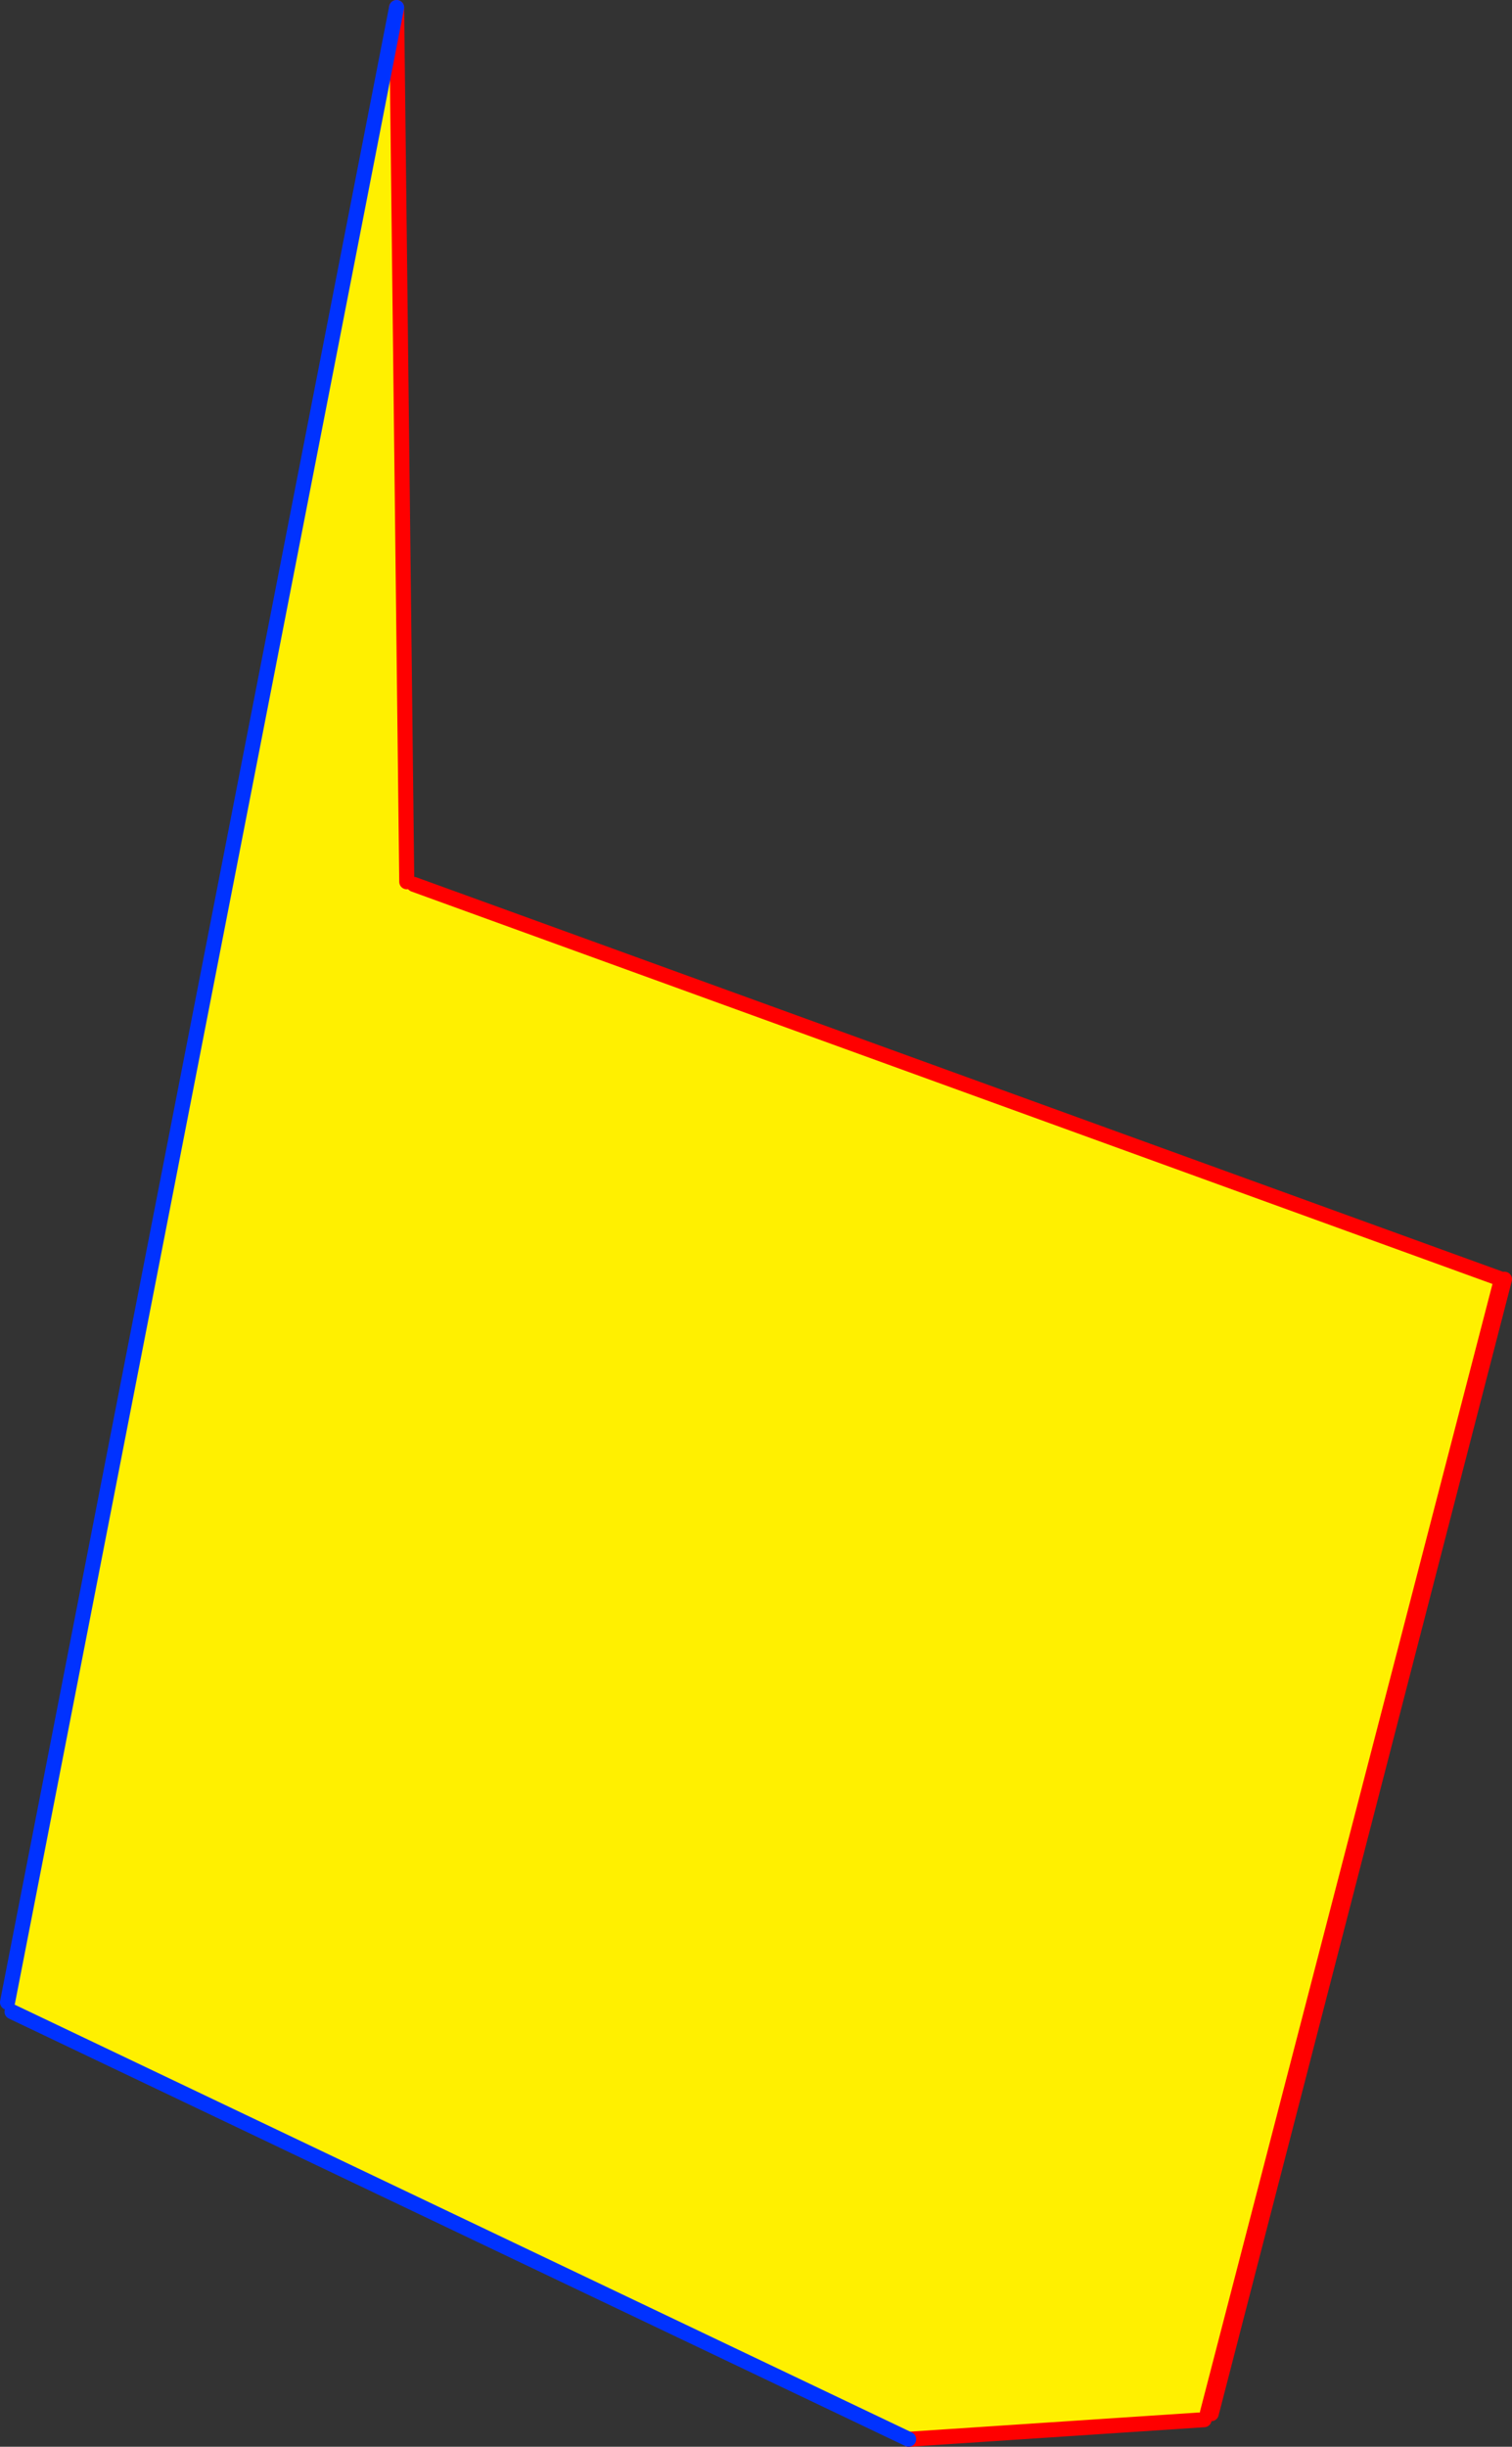
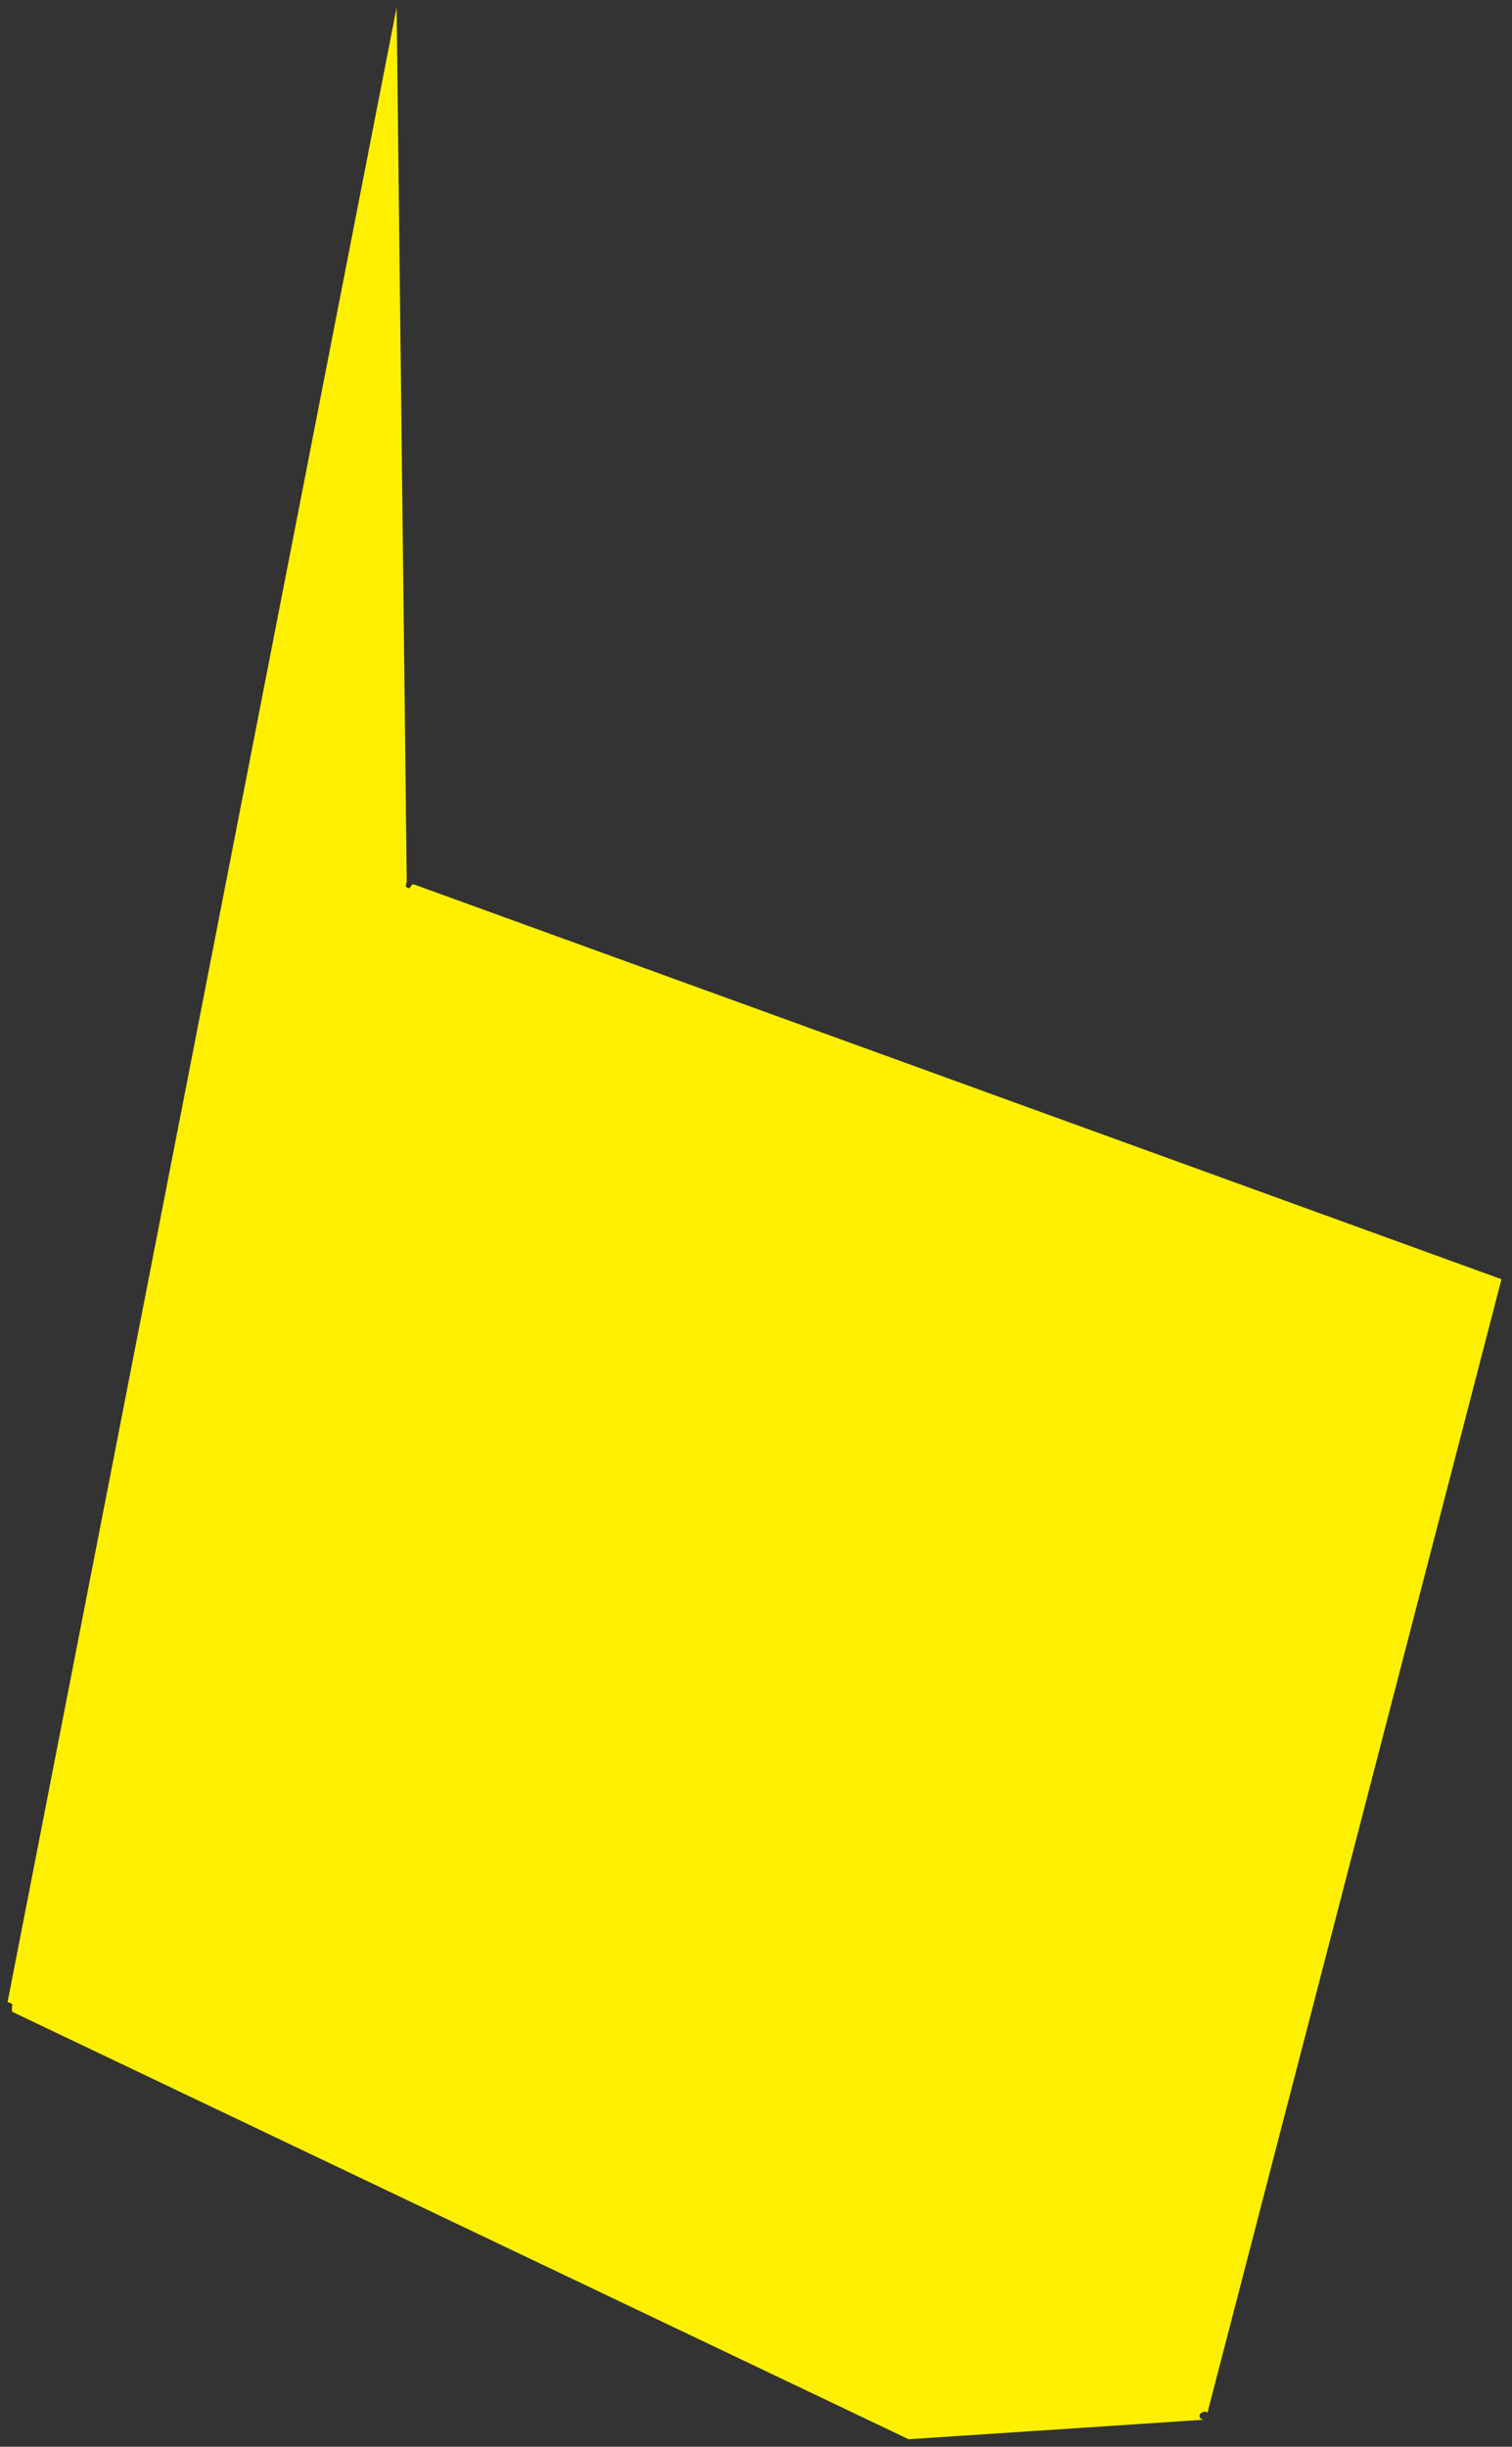
<svg xmlns="http://www.w3.org/2000/svg" height="325.35px" width="201.1px">
  <rect width="100%" height="100%" fill="#333333" stroke="none" />
  <g transform="matrix(1.0, 0.0, 0.0, 1.0, -344.85, -3.5)">
    <path d="M398.95 120.75 L398.8 121.3 Q398.9 121.55 399.15 121.55 L399.2 121.65 399.35 121.55 399.65 121.15 399.8 121.1 399.9 121.1 544.55 173.6 505.45 324.3 505.05 324.15 504.55 324.4 Q504.35 324.6 504.4 324.9 504.6 325.25 505.0 325.25 L465.7 327.85 346.45 271.0 346.45 270.95 346.45 270.5 346.45 270.45 346.45 270.35 346.5 270.15 346.5 270.05 346.45 270.0 Q346.2 269.75 345.85 269.75 L397.6 4.5 398.95 120.75" fill="#fff000" fill-rule="evenodd" stroke="none" />
-     <path d="M398.95 120.75 L397.6 4.5 M465.7 327.85 L505.0 325.25 M505.45 324.3 L544.55 173.6 399.9 121.1 M505.95 324.45 L544.95 173.6" fill="none" stroke="#ff0000" stroke-linecap="round" stroke-linejoin="round" stroke-width="2.0" />
-     <path d="M397.6 4.5 L345.85 269.75 M346.45 271.0 L465.7 327.85" fill="none" stroke="#0032ff" stroke-linecap="round" stroke-linejoin="round" stroke-width="2.0" />
  </g>
</svg>